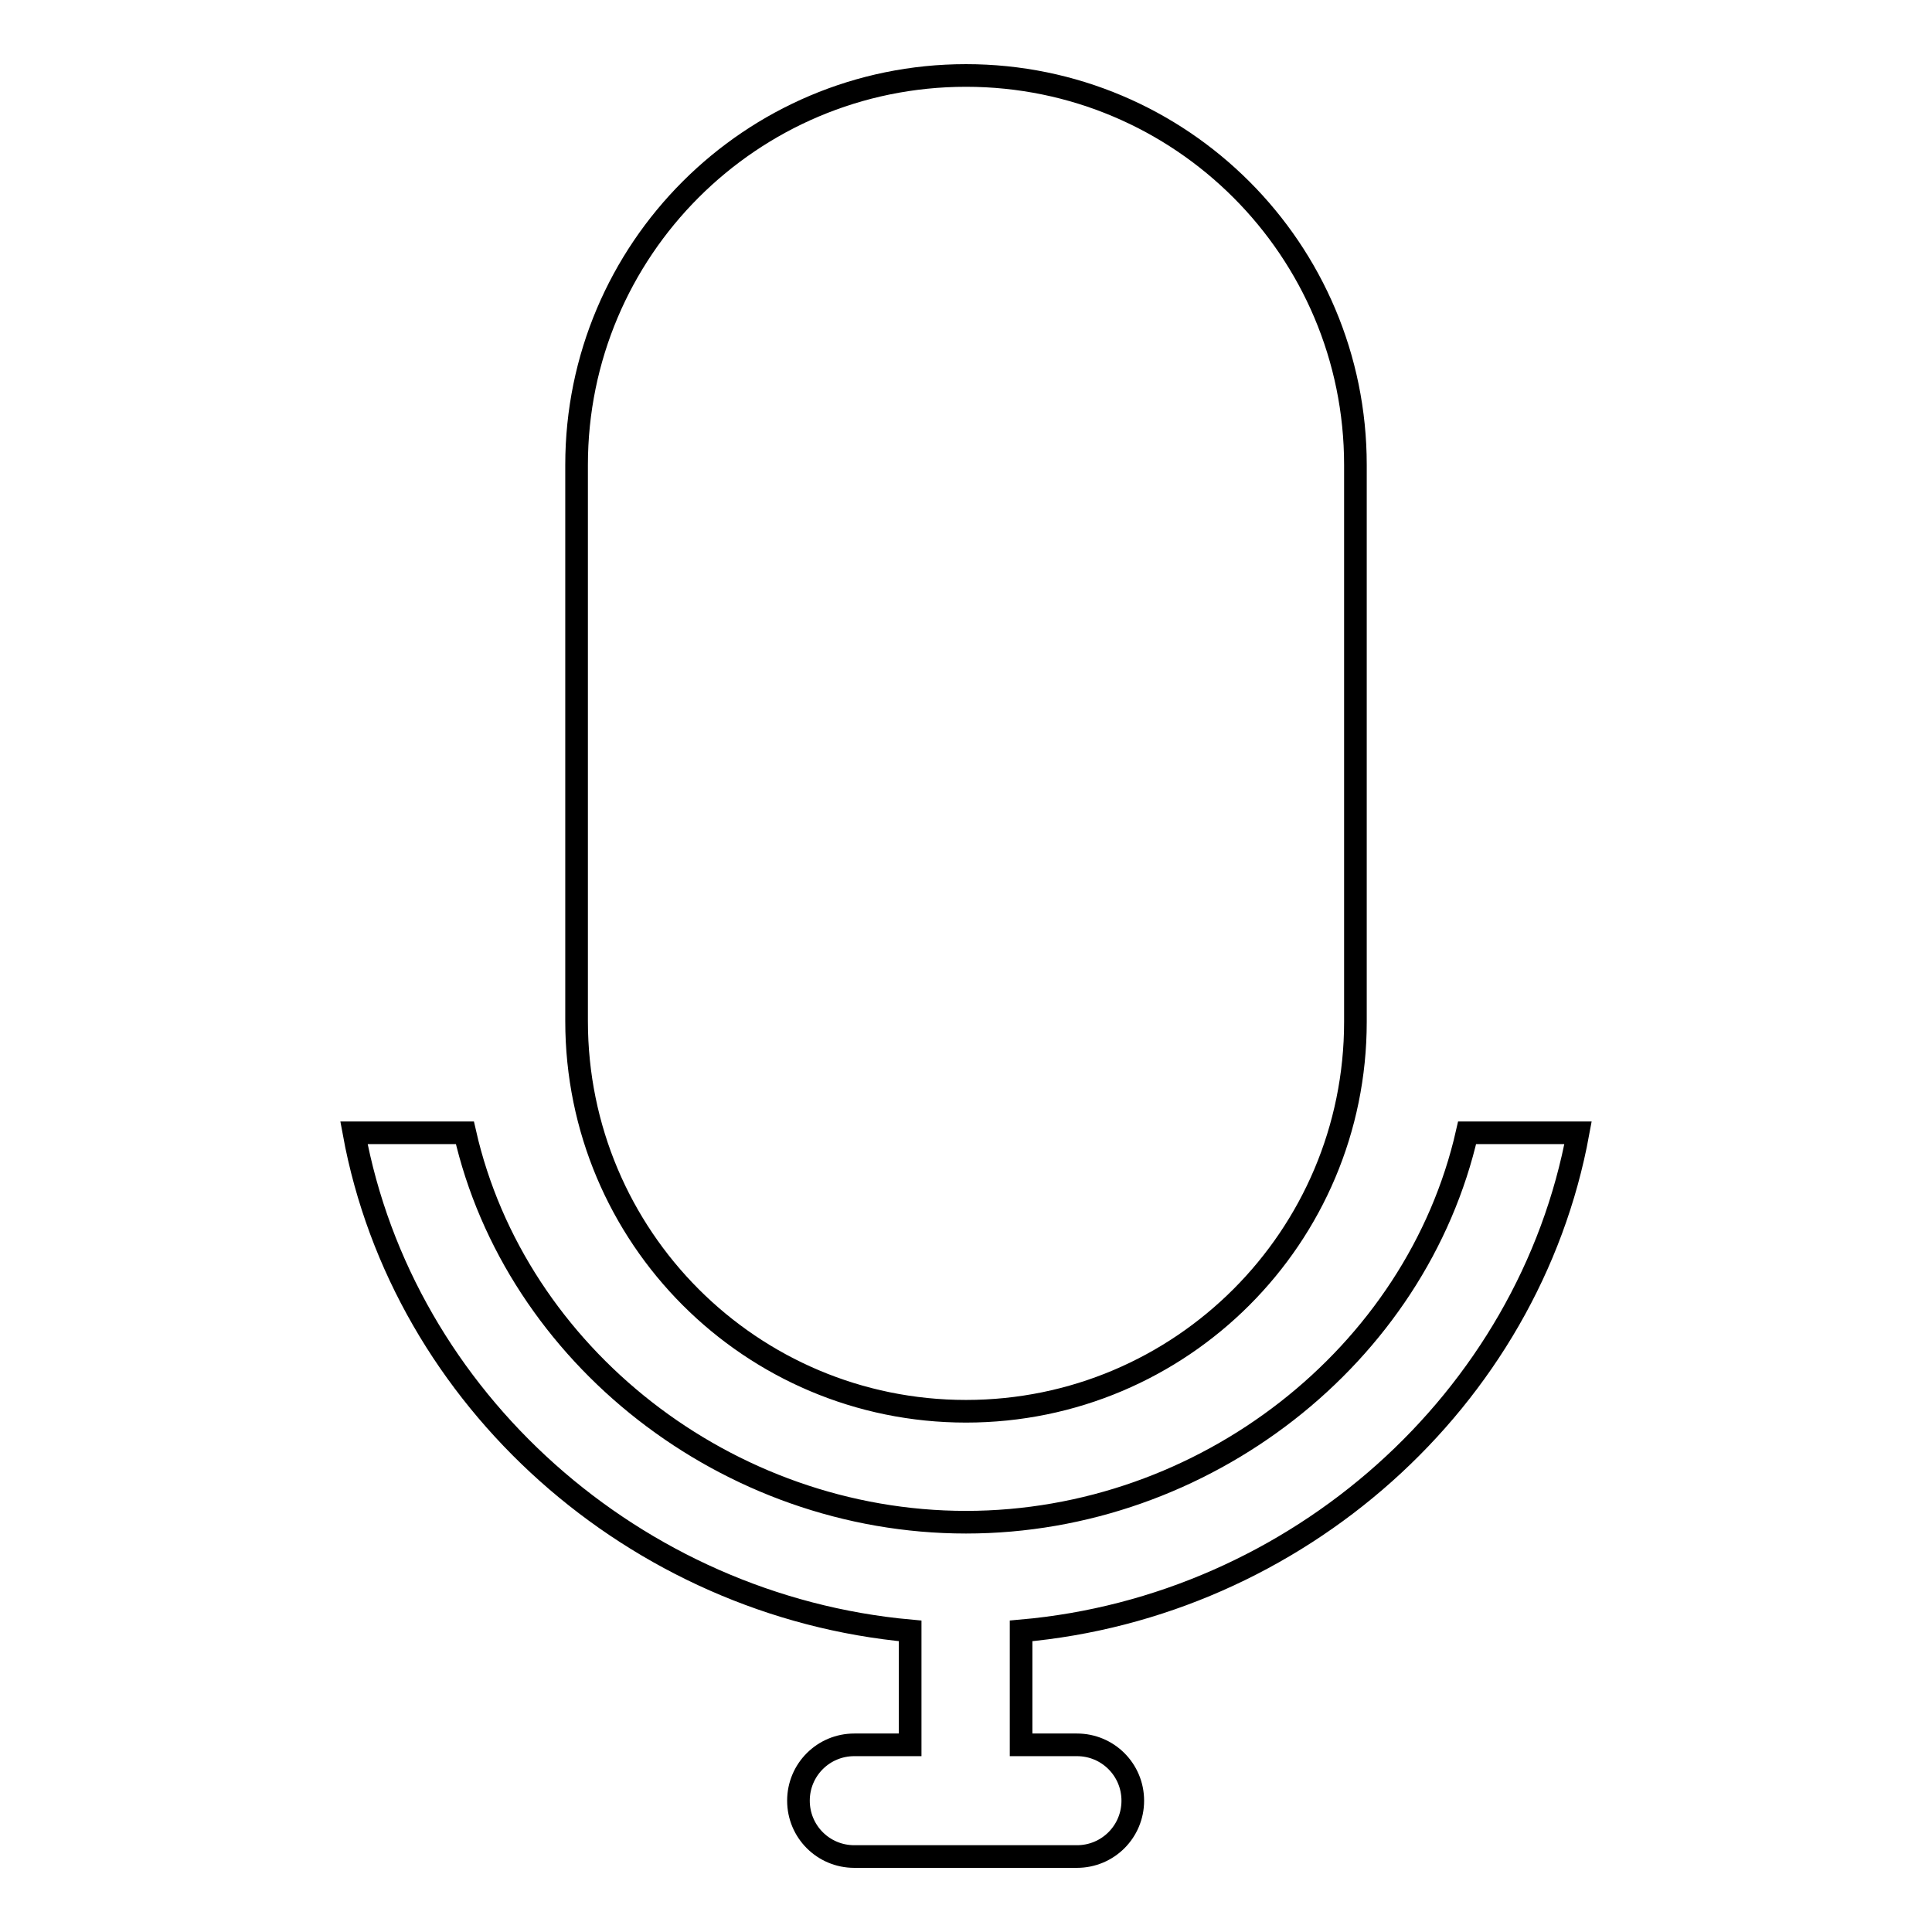
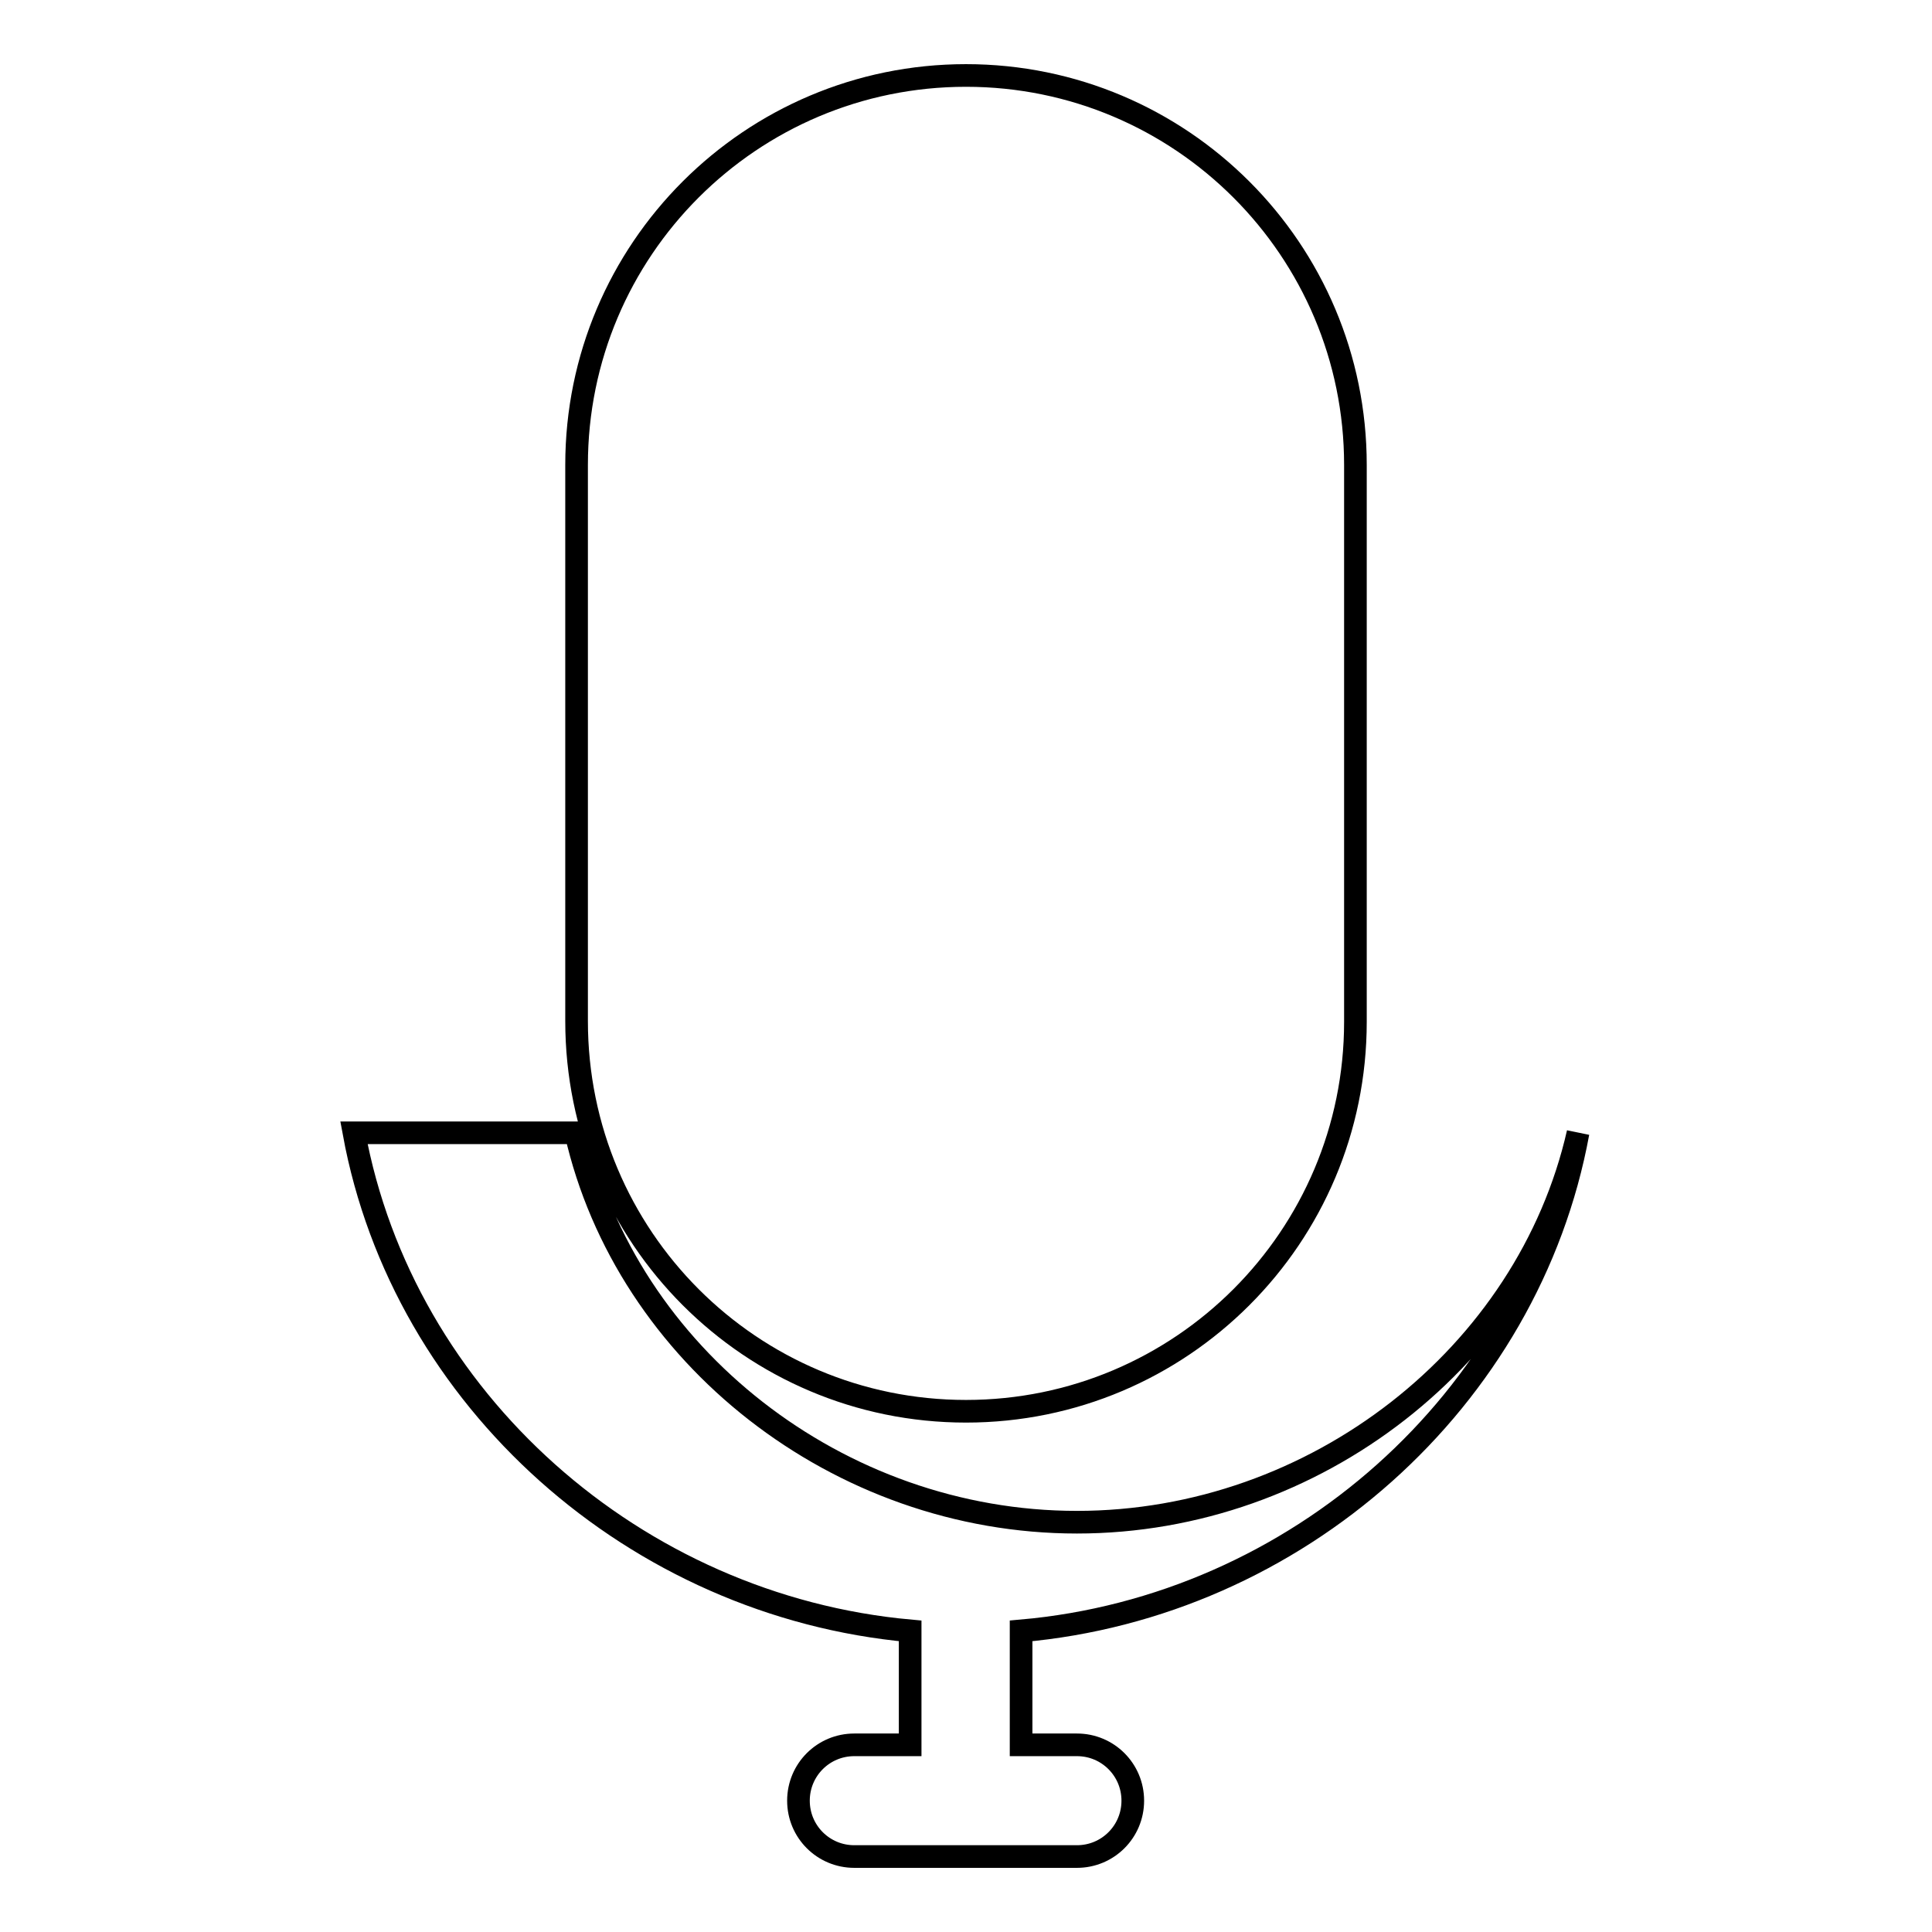
<svg xmlns="http://www.w3.org/2000/svg" version="1.1" x="0px" y="0px" viewBox="0 0 256 256" enable-background="new 0 0 256 256" xml:space="preserve">
  <g>
-     <path stroke-width="3" fill-opacity="0" stroke="#000000" d="M128,187c28.5,0,51.6-23.1,51.6-51.6V61.6c0-28.5-23.1-51.6-51.6-51.6c-28.5,0-51.6,23.1-51.6,51.6v73.7 C76.4,163.9,99.5,187,128,187L128,187z M209.1,150.1h-14.7c-6.7,29.5-34.8,51.6-66.4,51.6c-31.6,0-59.7-22.1-66.4-51.6H46.9 c6.5,35.4,37.3,62.7,73.7,66v15.1h-7.4c-4.1,0-7.4,3.3-7.4,7.4s3.3,7.4,7.4,7.4h29.5c4.1,0,7.4-3.3,7.4-7.4s-3.3-7.4-7.4-7.4h-7.4 v-15.1C171.8,212.9,202.6,185.5,209.1,150.1z" />
+     <path stroke-width="3" fill-opacity="0" stroke="#000000" d="M128,187c28.5,0,51.6-23.1,51.6-51.6V61.6c0-28.5-23.1-51.6-51.6-51.6c-28.5,0-51.6,23.1-51.6,51.6v73.7 C76.4,163.9,99.5,187,128,187L128,187z M209.1,150.1c-6.7,29.5-34.8,51.6-66.4,51.6c-31.6,0-59.7-22.1-66.4-51.6H46.9 c6.5,35.4,37.3,62.7,73.7,66v15.1h-7.4c-4.1,0-7.4,3.3-7.4,7.4s3.3,7.4,7.4,7.4h29.5c4.1,0,7.4-3.3,7.4-7.4s-3.3-7.4-7.4-7.4h-7.4 v-15.1C171.8,212.9,202.6,185.5,209.1,150.1z" />
  </g>
</svg>